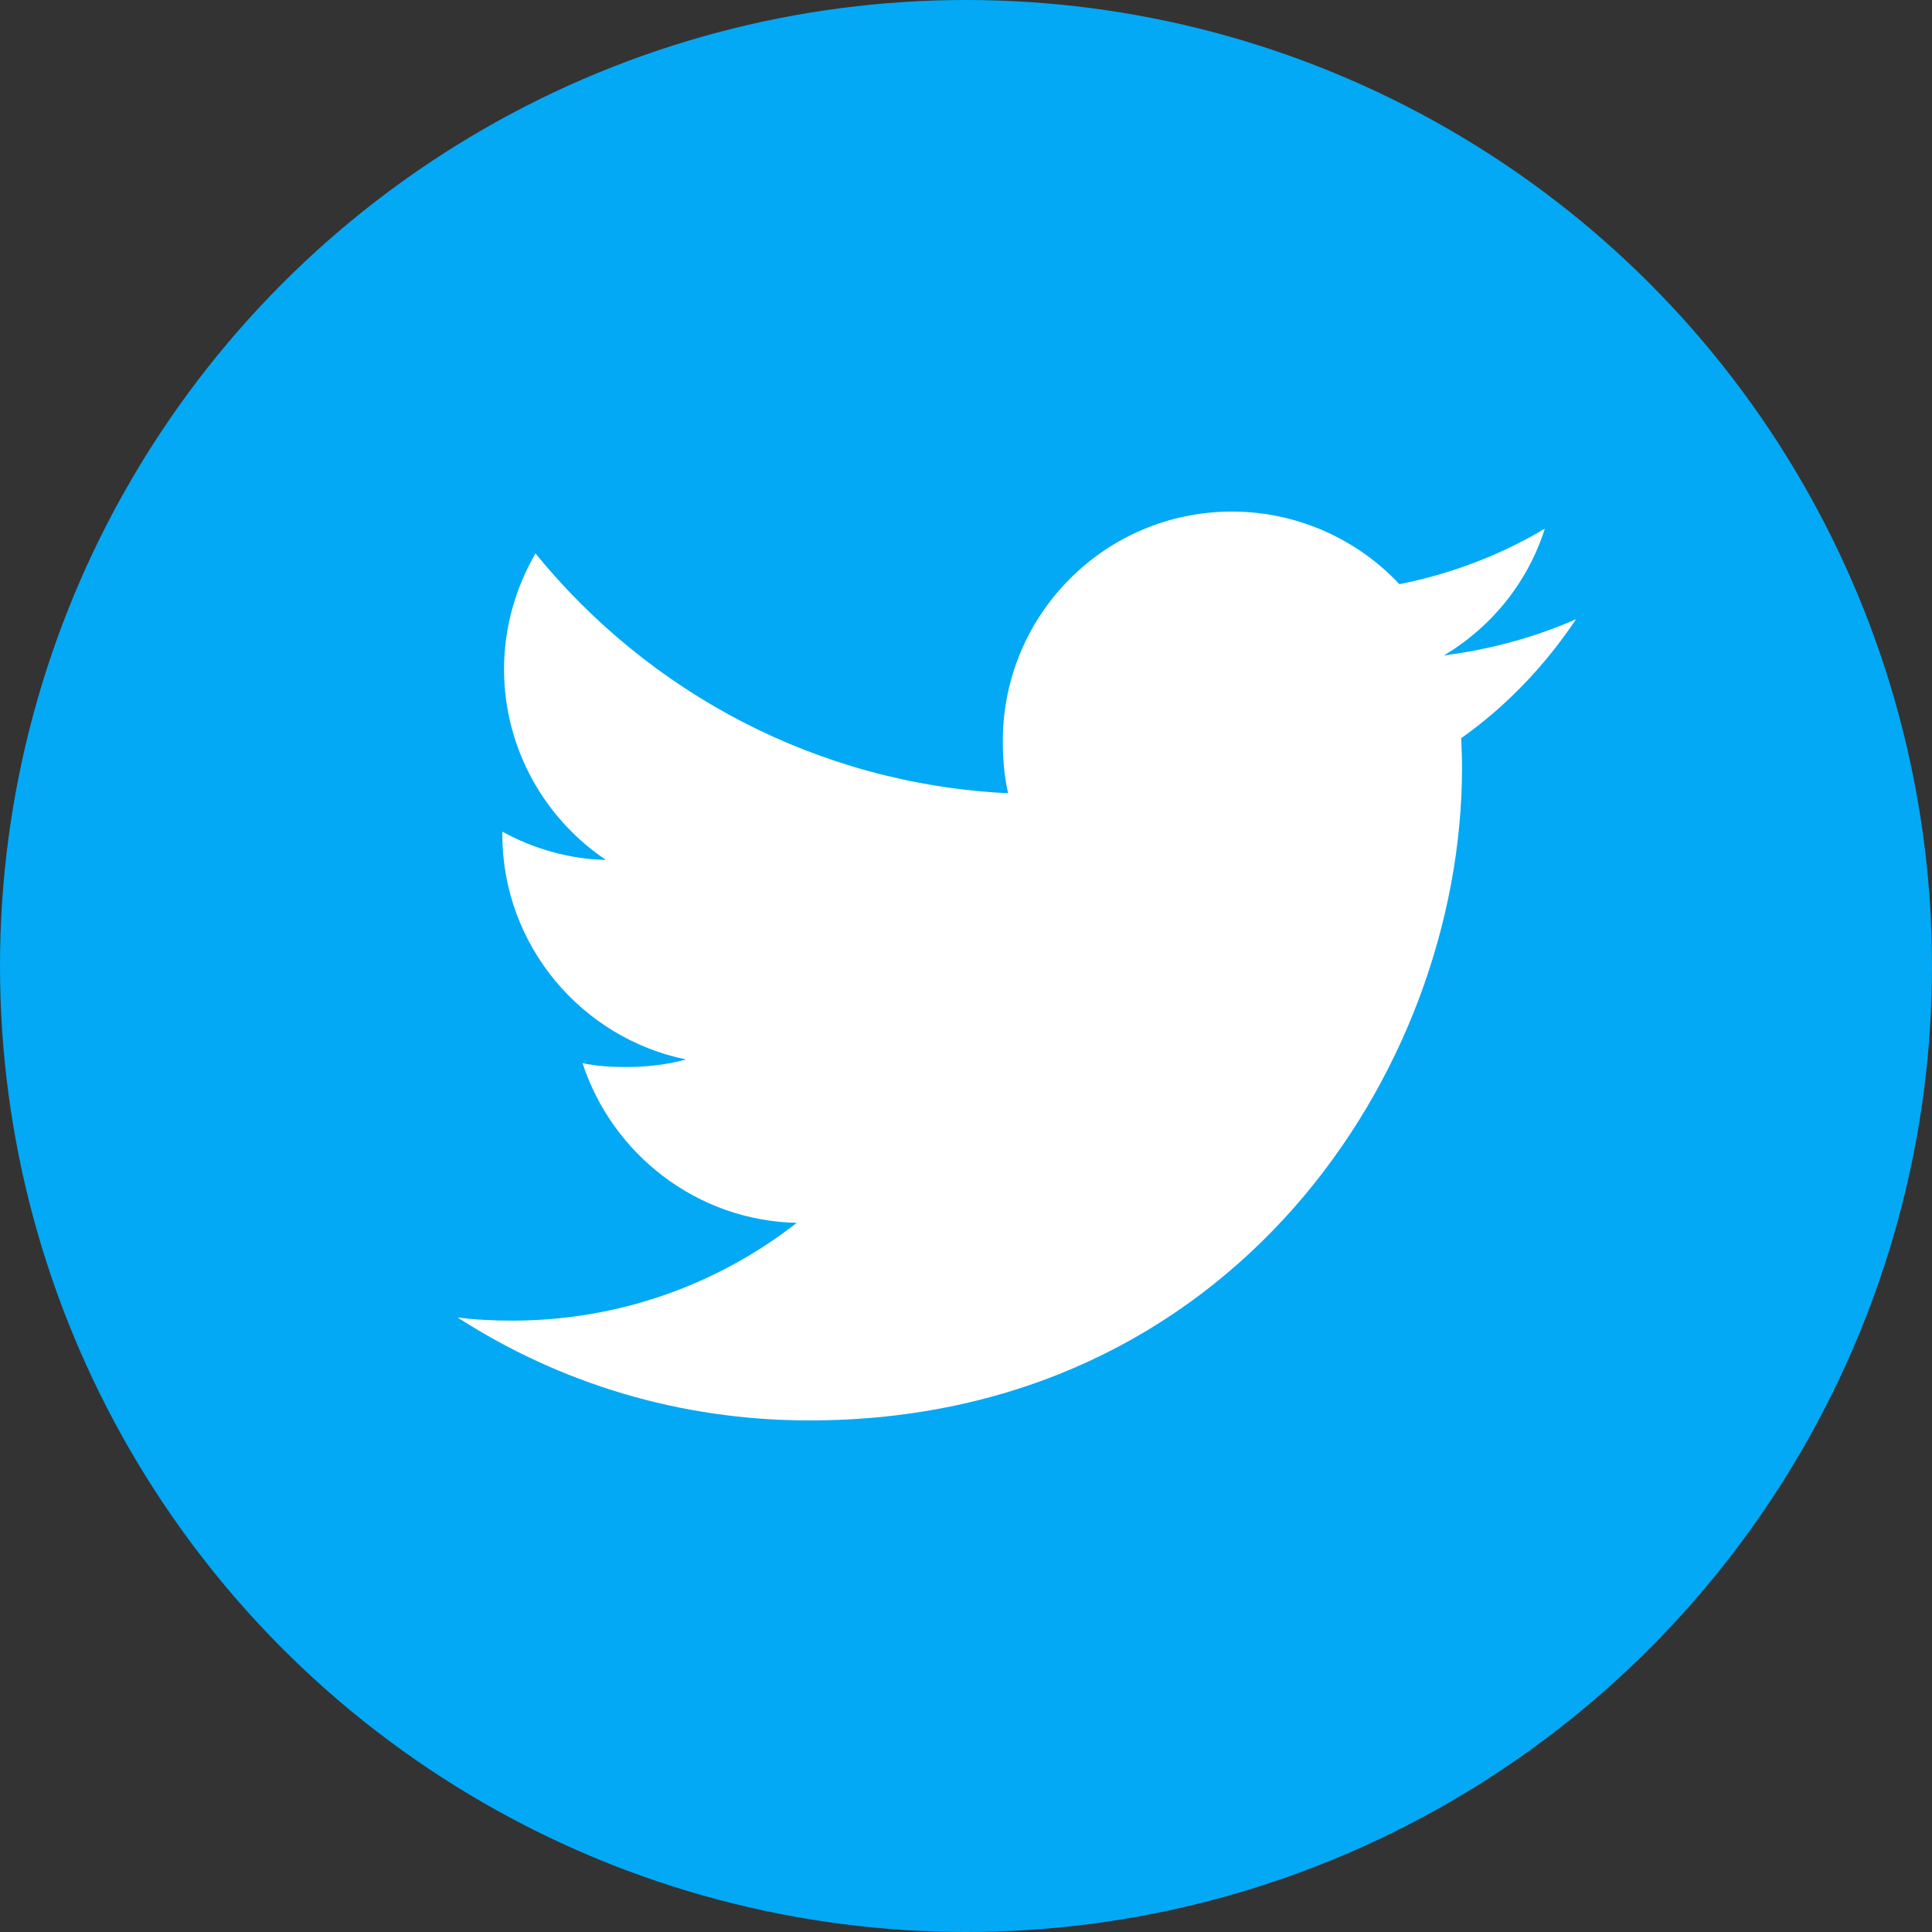
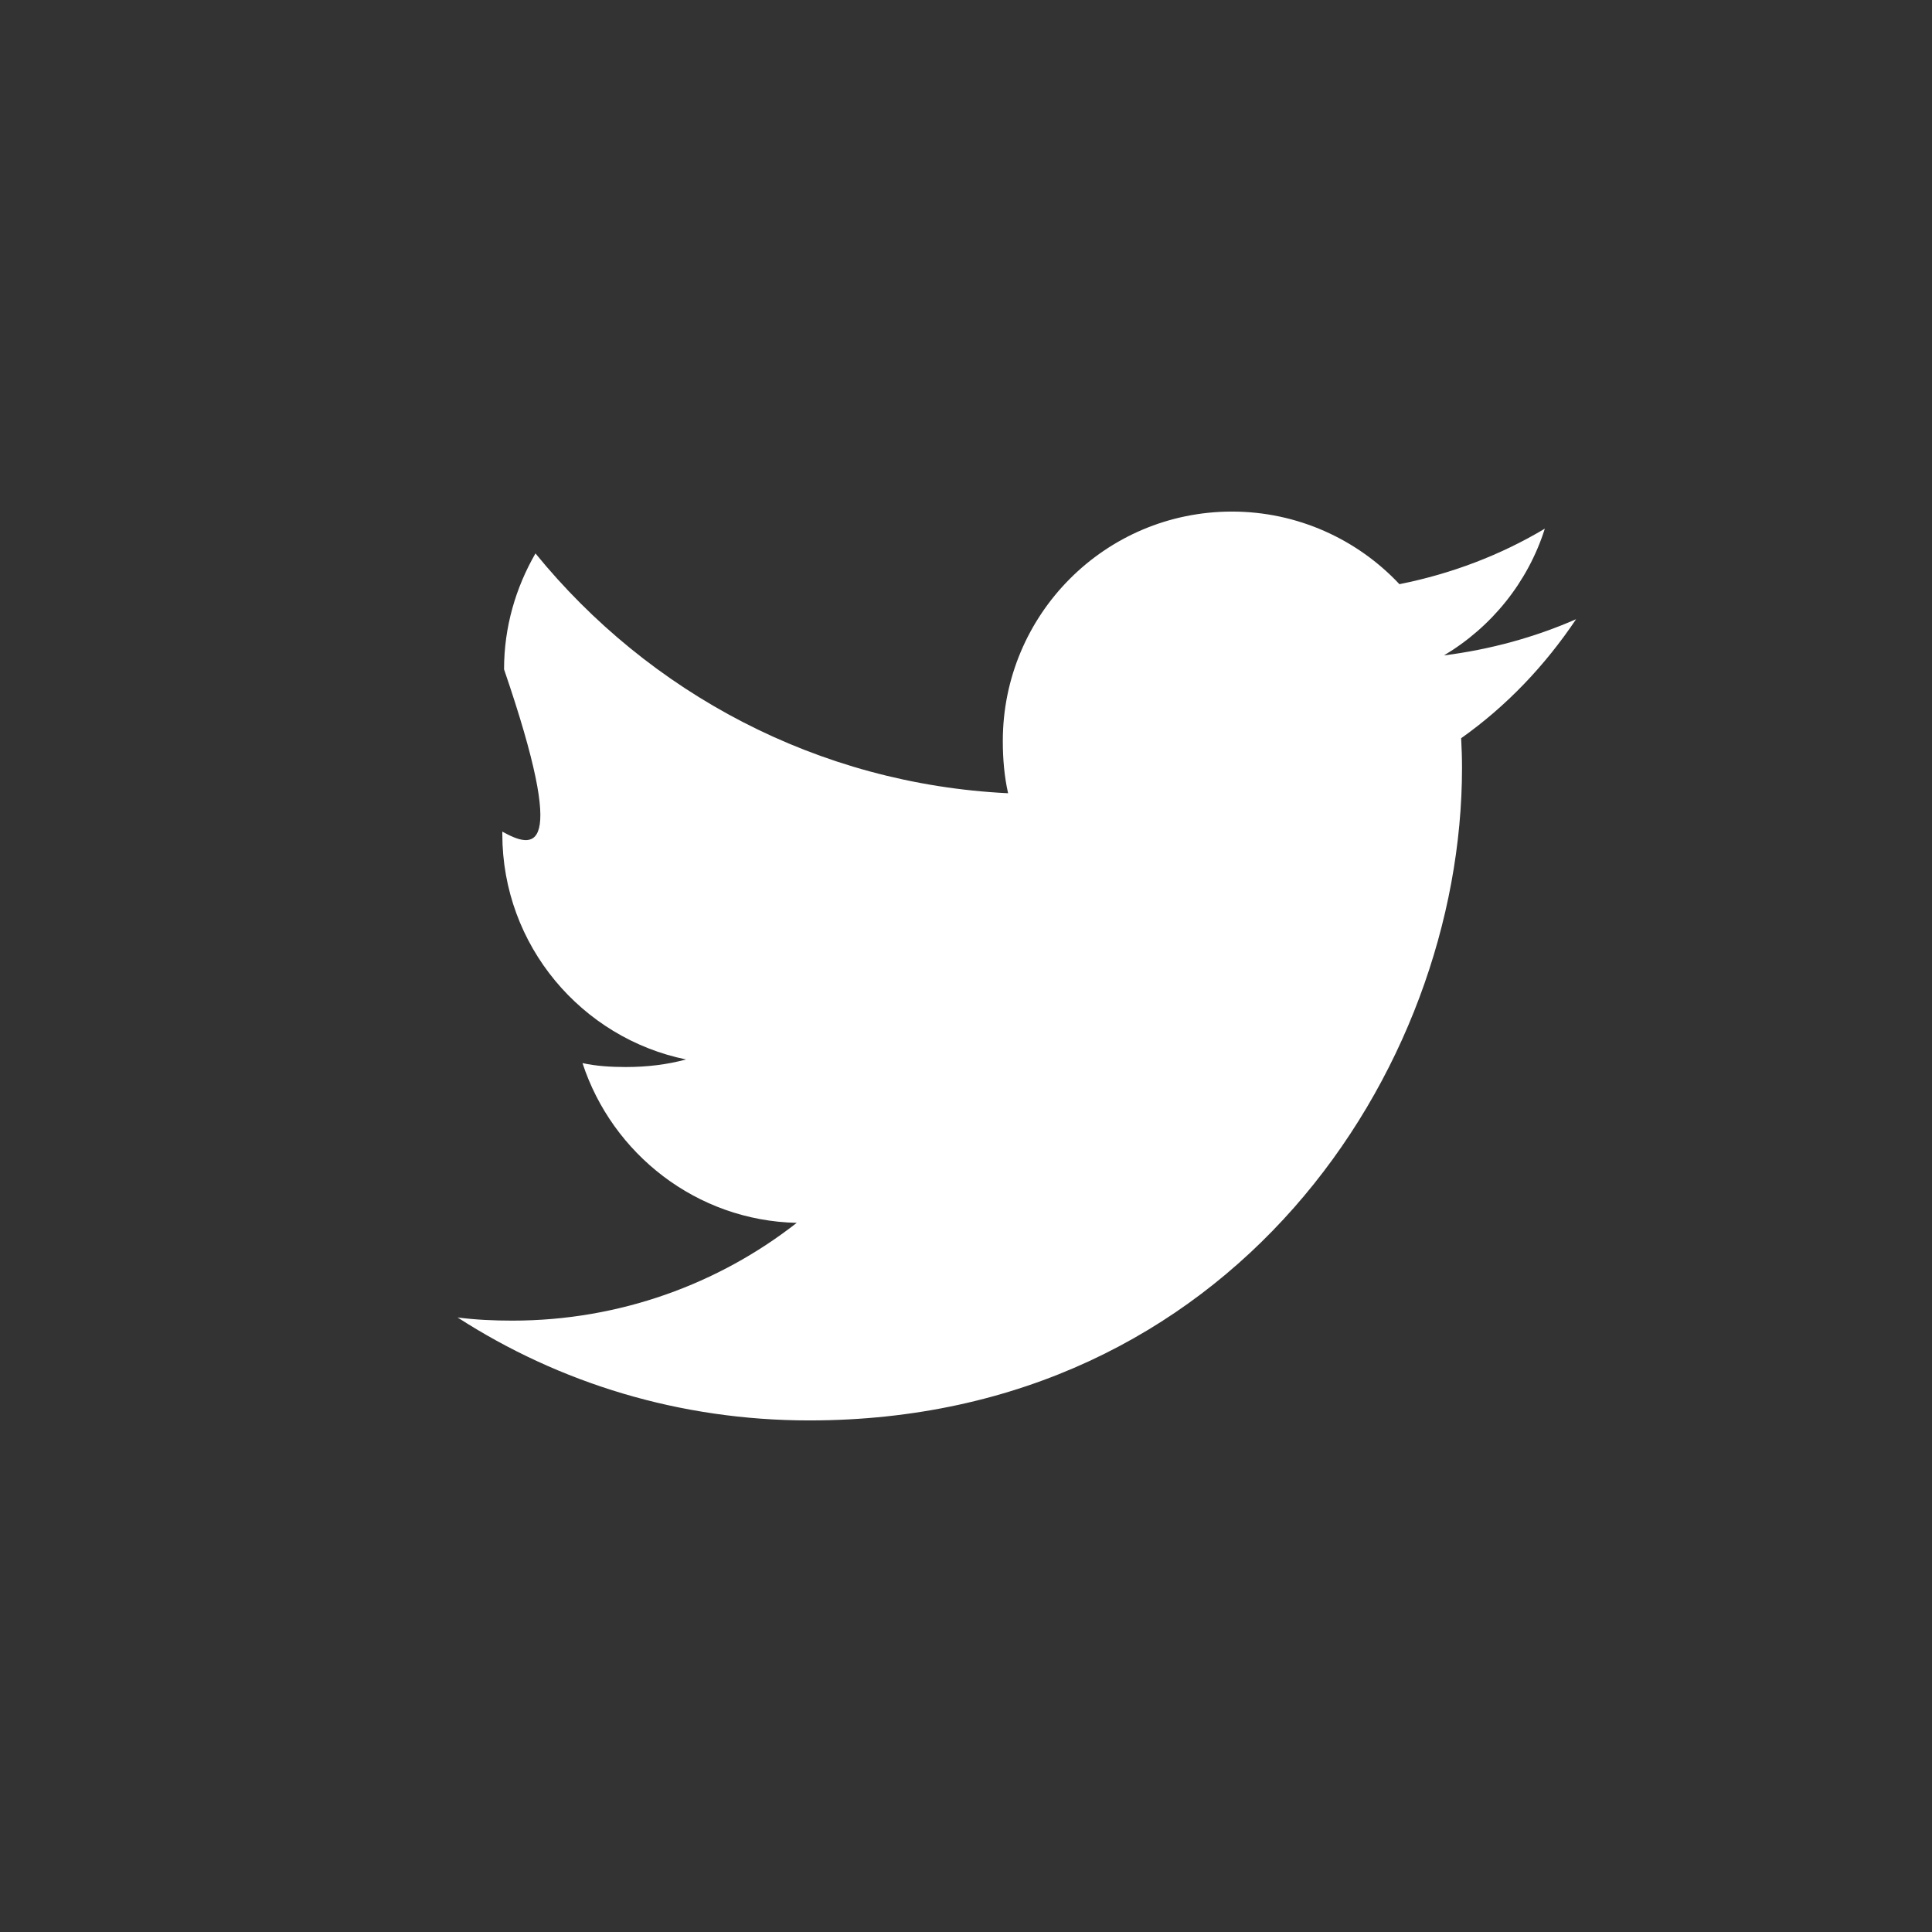
<svg xmlns="http://www.w3.org/2000/svg" width="38" height="38" viewBox="0 0 38 38" fill="none">
  <rect x="0" y="0" width="38" height="38" fill="#333333" stroke="none" />
-   <circle cx="19" cy="19" r="19" fill="#03A9F4" />
-   <path d="M31 12.179C30.182 12.537 29.31 12.775 28.401 12.891C29.336 12.333 30.05 11.455 30.385 10.398C29.514 10.918 28.551 11.285 27.525 11.49C26.698 10.608 25.518 10.062 24.231 10.062C21.734 10.062 19.724 12.089 19.724 14.574C19.724 14.931 19.754 15.275 19.828 15.602C16.078 15.419 12.761 13.622 10.532 10.885C10.143 11.56 9.914 12.333 9.914 13.165C9.914 14.726 10.719 16.111 11.918 16.913C11.193 16.899 10.482 16.689 9.88 16.357C9.88 16.371 9.88 16.389 9.88 16.407C9.88 18.599 11.443 20.419 13.493 20.838C13.126 20.939 12.726 20.987 12.311 20.987C12.022 20.987 11.731 20.97 11.457 20.91C12.041 22.696 13.7 24.009 15.671 24.052C14.137 25.252 12.189 25.975 10.079 25.975C9.71 25.975 9.355 25.959 9 25.913C10.998 27.202 13.366 27.938 15.919 27.938C24.218 27.938 28.756 21.062 28.756 15.103C28.756 14.904 28.749 14.711 28.739 14.52C29.635 13.885 30.387 13.092 31 12.179Z" fill="white" />
+   <path d="M31 12.179C30.182 12.537 29.31 12.775 28.401 12.891C29.336 12.333 30.05 11.455 30.385 10.398C29.514 10.918 28.551 11.285 27.525 11.49C26.698 10.608 25.518 10.062 24.231 10.062C21.734 10.062 19.724 12.089 19.724 14.574C19.724 14.931 19.754 15.275 19.828 15.602C16.078 15.419 12.761 13.622 10.532 10.885C10.143 11.56 9.914 12.333 9.914 13.165C11.193 16.899 10.482 16.689 9.88 16.357C9.88 16.371 9.88 16.389 9.88 16.407C9.88 18.599 11.443 20.419 13.493 20.838C13.126 20.939 12.726 20.987 12.311 20.987C12.022 20.987 11.731 20.97 11.457 20.91C12.041 22.696 13.7 24.009 15.671 24.052C14.137 25.252 12.189 25.975 10.079 25.975C9.71 25.975 9.355 25.959 9 25.913C10.998 27.202 13.366 27.938 15.919 27.938C24.218 27.938 28.756 21.062 28.756 15.103C28.756 14.904 28.749 14.711 28.739 14.52C29.635 13.885 30.387 13.092 31 12.179Z" fill="white" />
</svg>